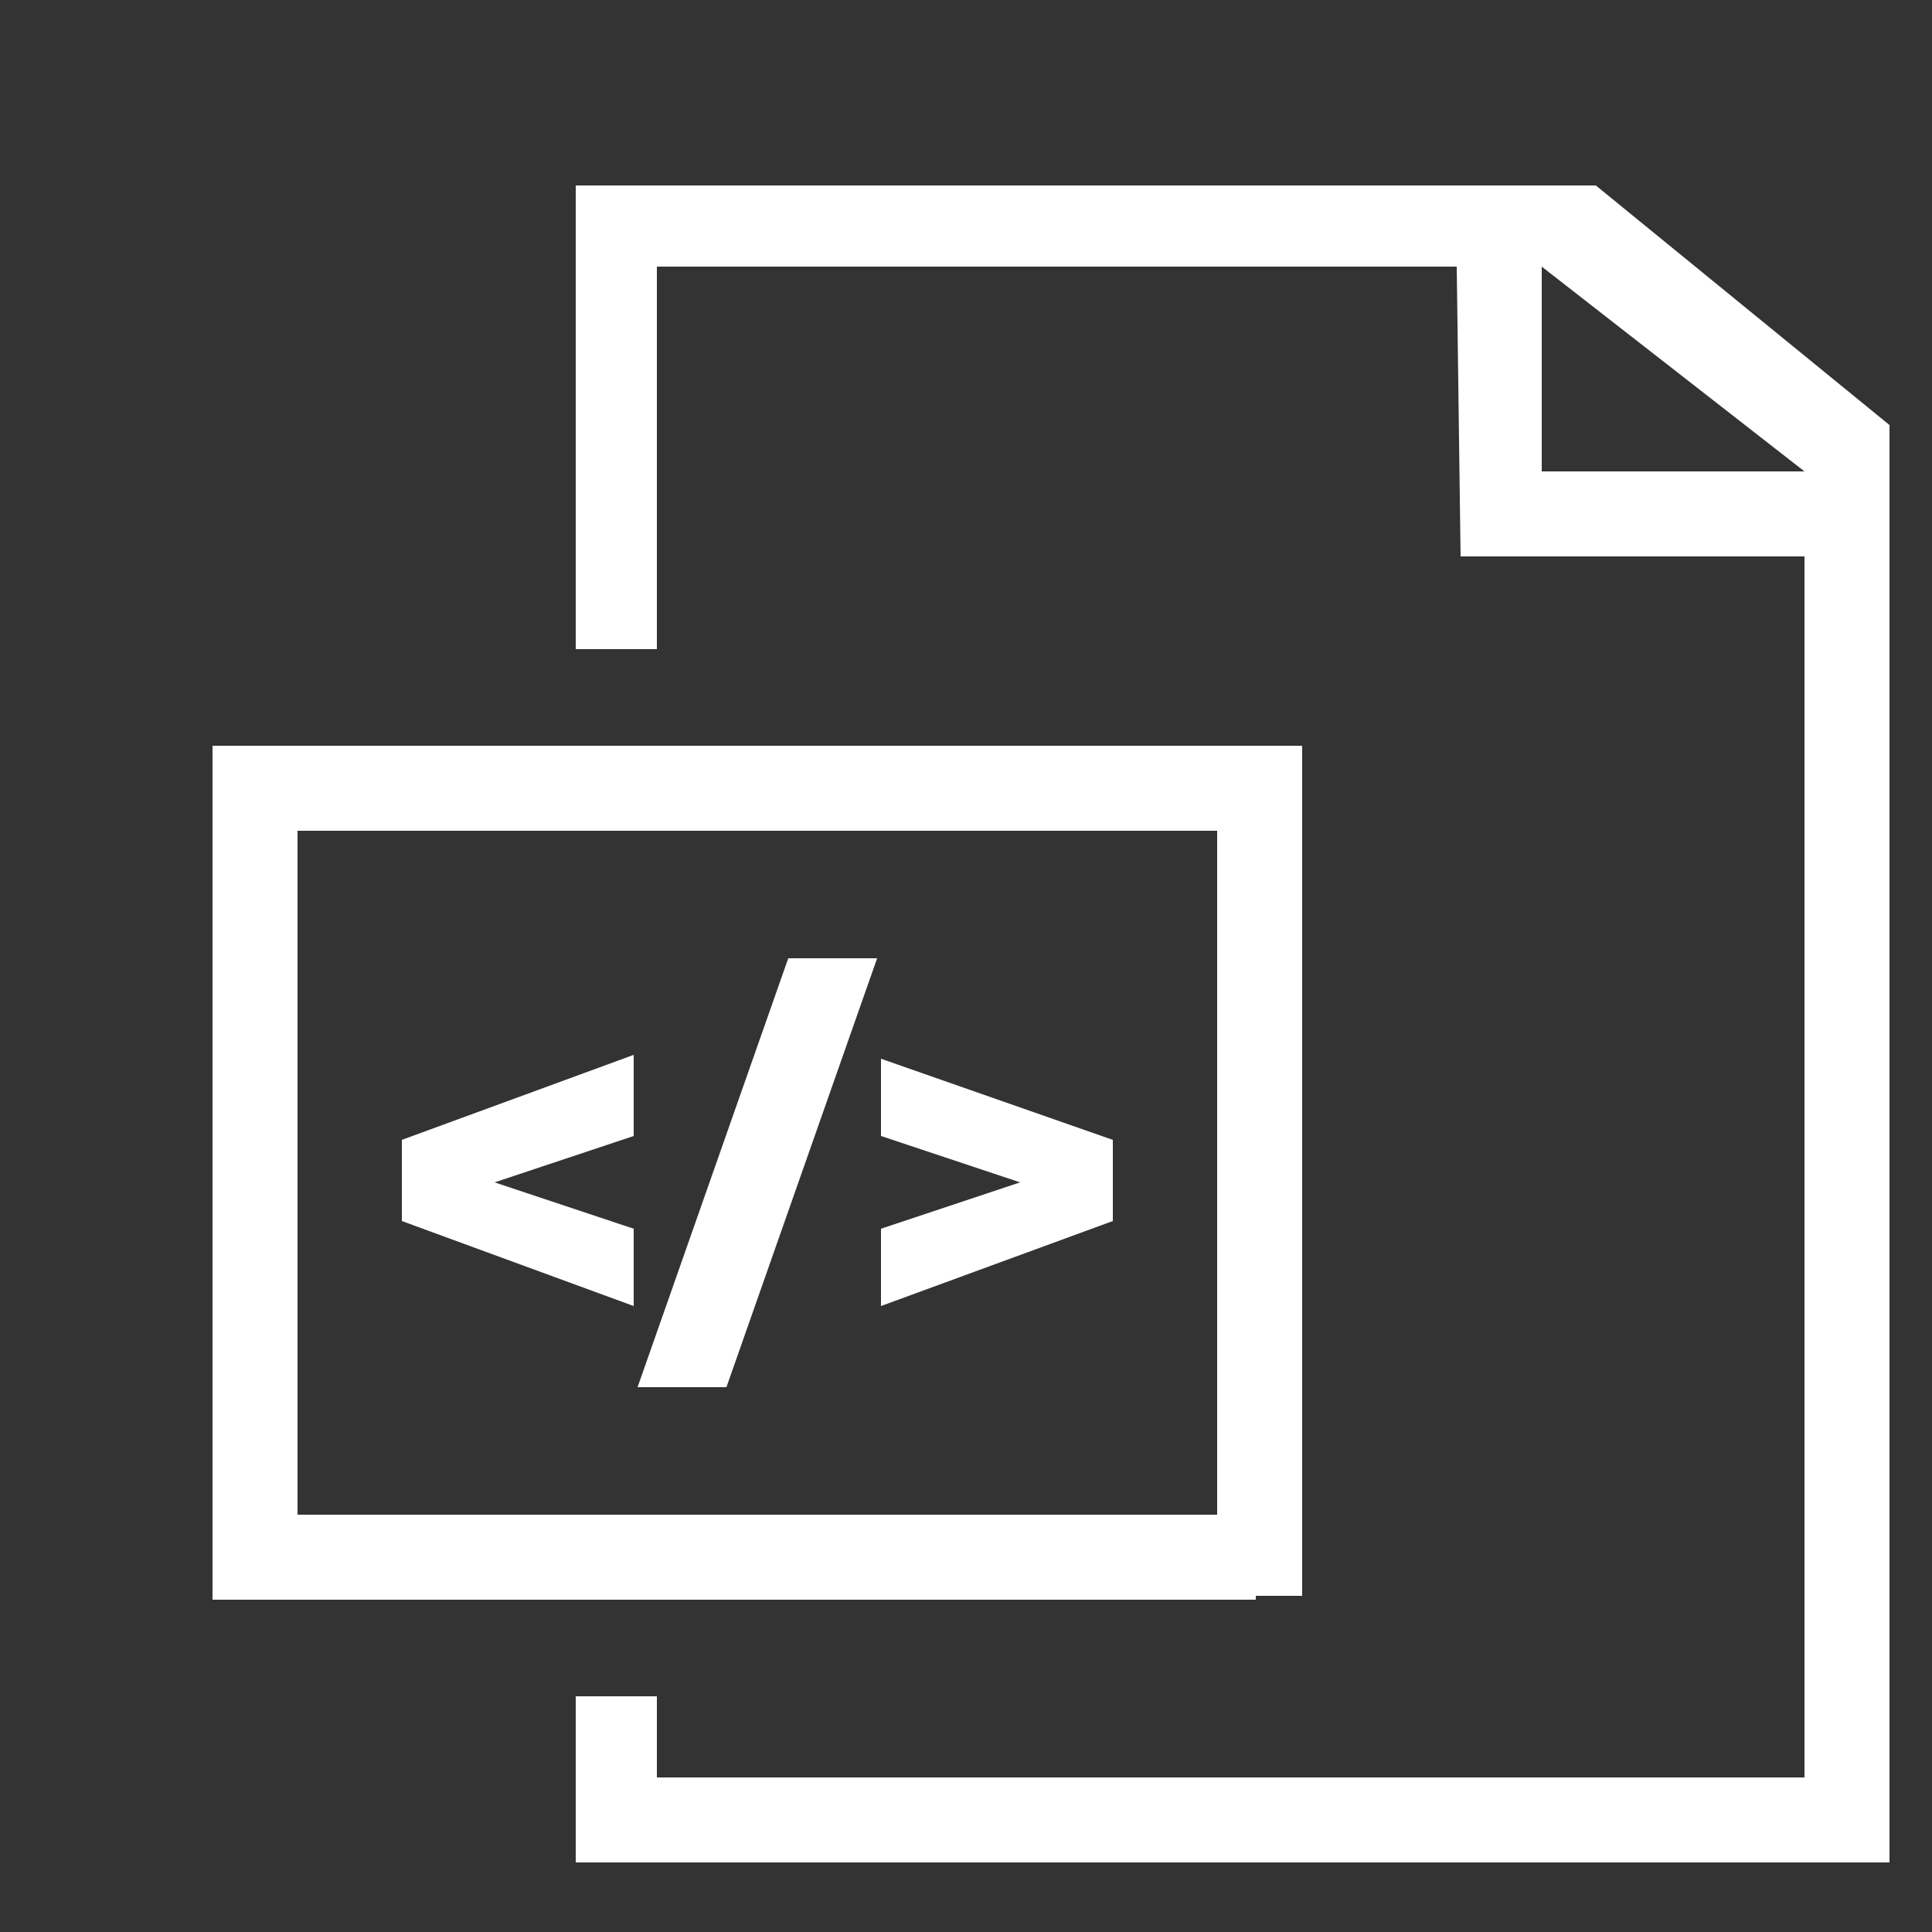
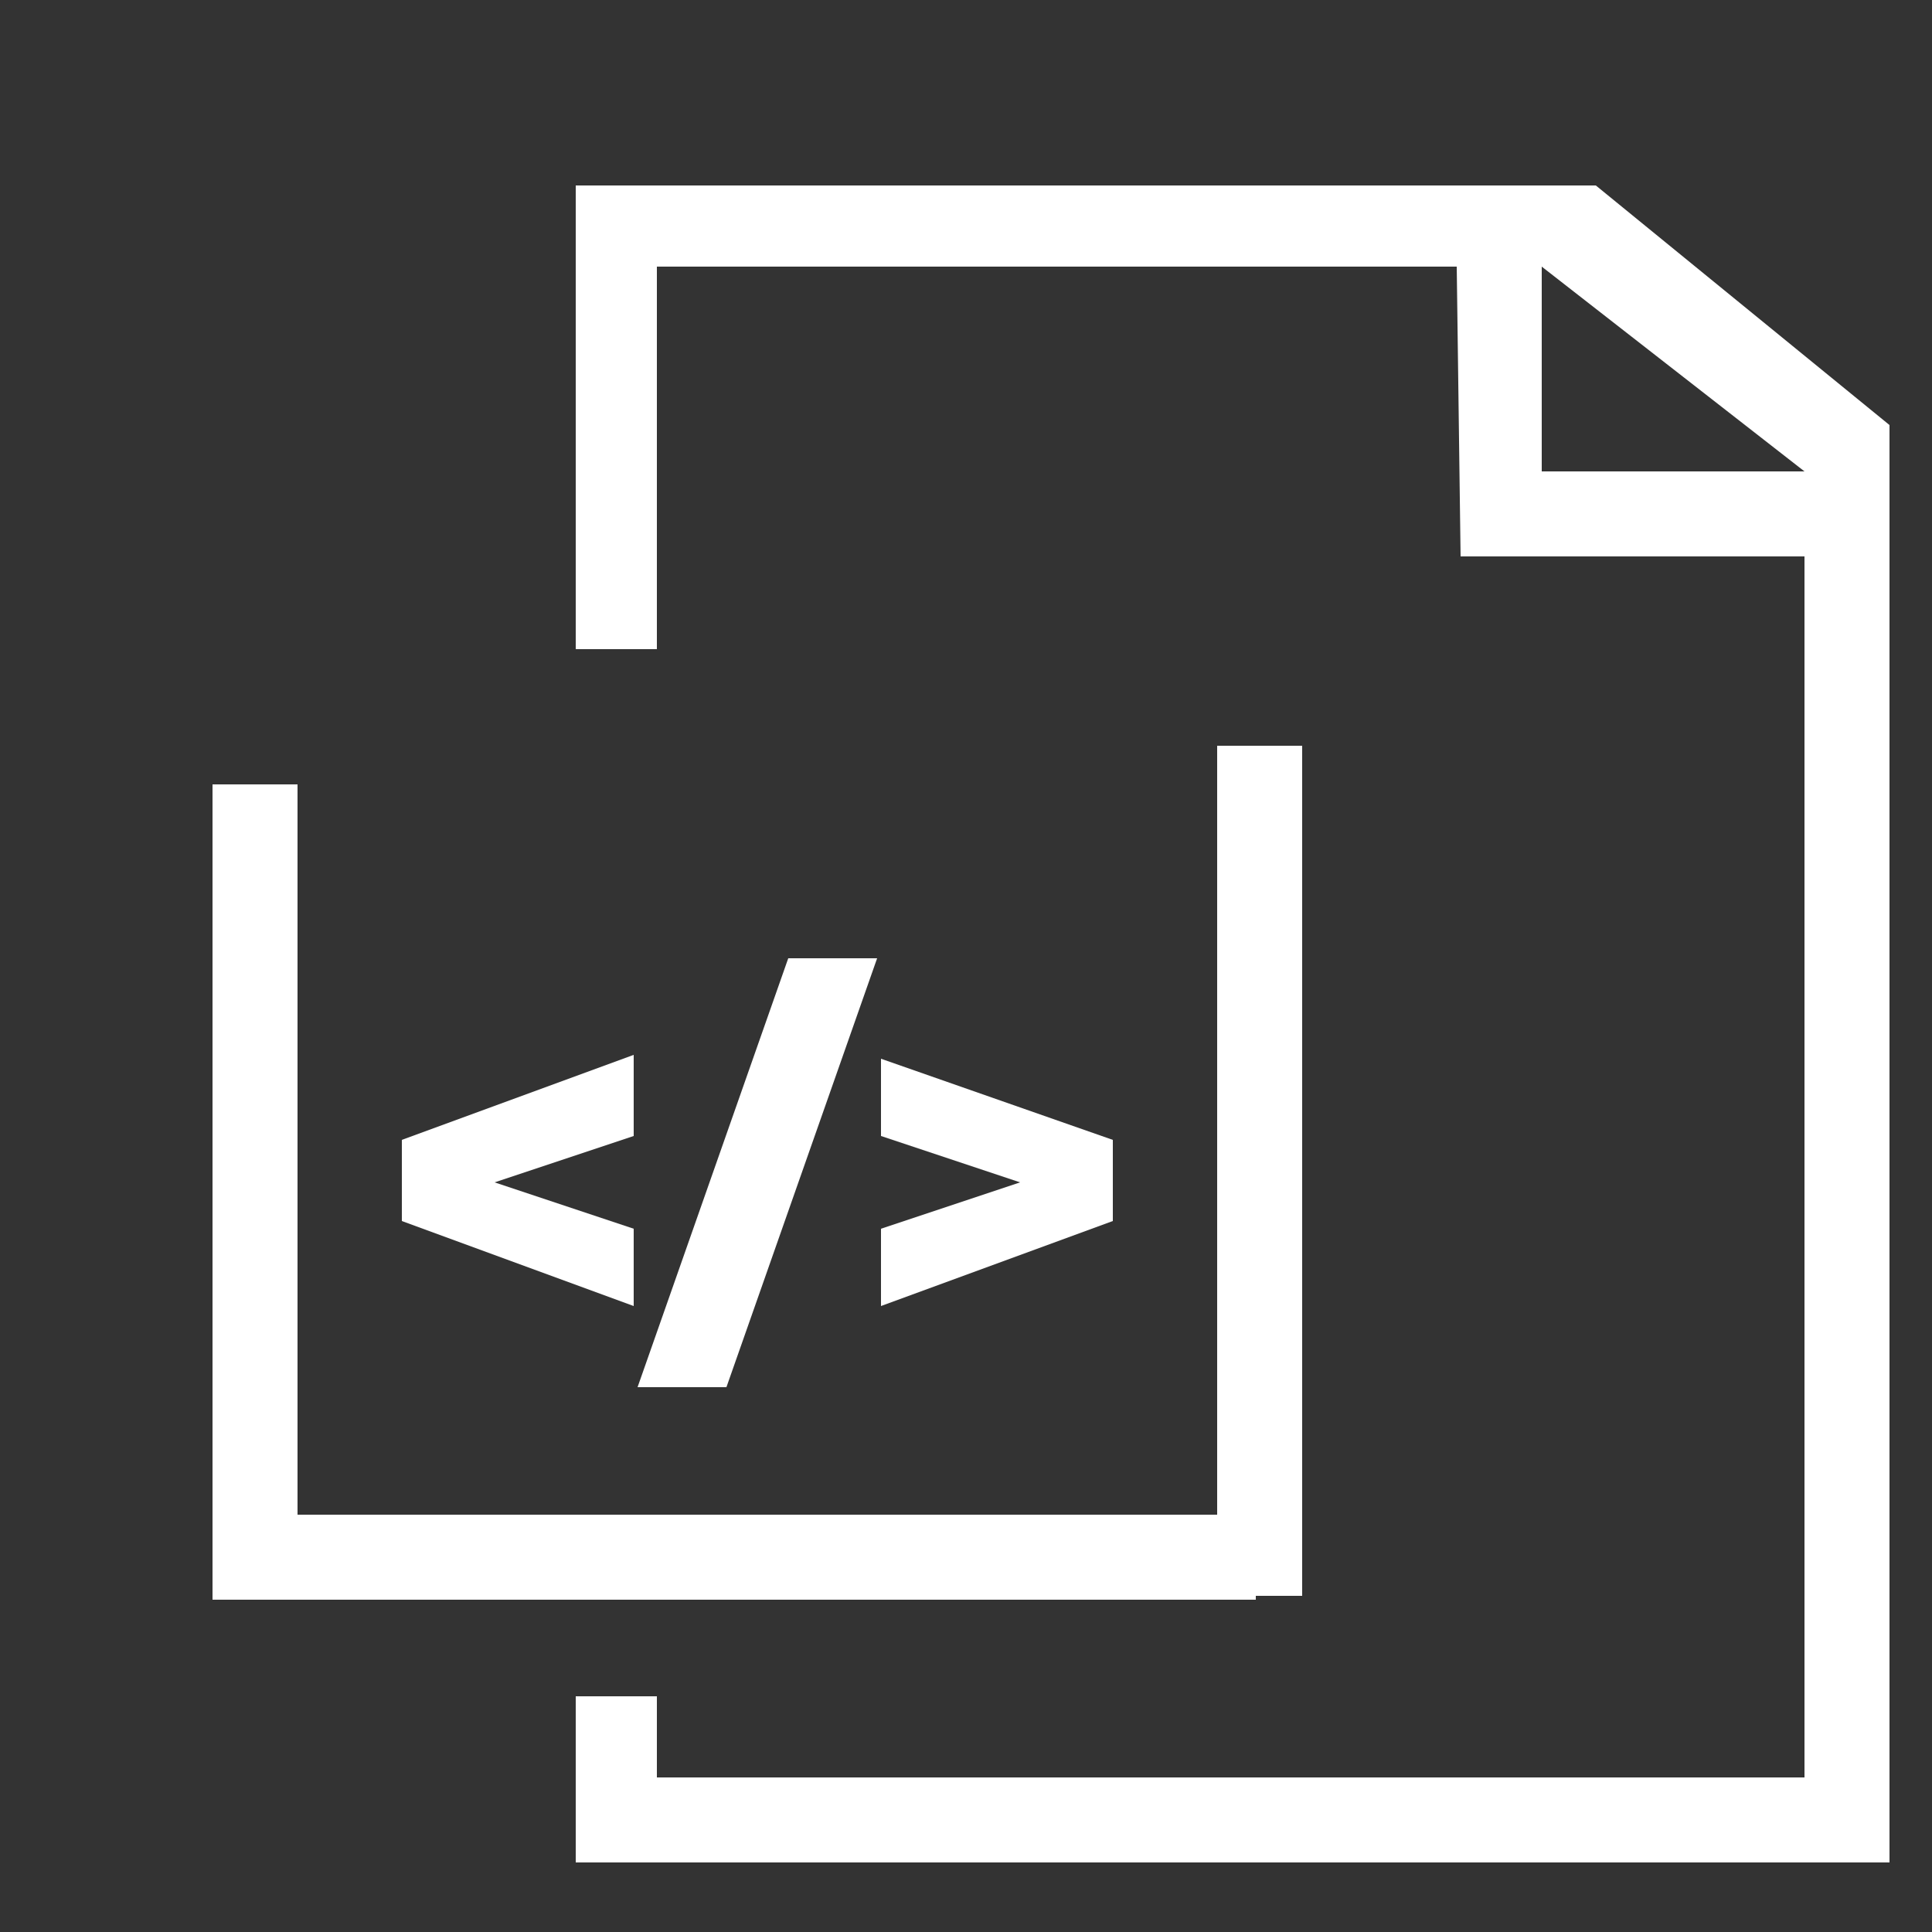
<svg xmlns="http://www.w3.org/2000/svg" version="1.1" id="Layer_1" x="0px" y="0px" viewBox="0 0 50 50" style="enable-background:new 0 0 50 50;" xml:space="preserve">
  <rect x="0" y="0" width="50" height="50" fill="#333333" stroke="none" />
  <style type="text/css">
	.st0{fill:#FFFFFF;}
</style>
  <g>
    <path class="st0" d="M-47.7,41l-3.3-2.4l1-5.2l0,0l1.5,1.1l0.9,0.7l2.1,1.5l0.9,0.7l1.5,1.1l0,0L-47.7,41z M-51.2,39.8l-0.7,3.5   l3.1-1.7L-51.2,39.8z M-35.1,24.5l-2.2,2.9l-6.6,9l1.5,1.1l5.1-6.9V46h-29.7V6.9h0.6v1.3c0,0.6,0.5,1.1,1.1,1.1   c0.6,0,1.1-0.5,1.1-1.1V6.9h4.4v1.3c0,0.6,0.5,1.1,1.1,1.1c0.6,0,1.1-0.5,1.1-1.1V6.9h4.4v1.3c0,0.6,0.5,1.1,1.1,1.1   c0.6,0,1.1-0.5,1.1-1.1V6.9h4.4v1.3c0,0.6,0.5,1.1,1.1,1.1c0.6,0,1.1-0.5,1.1-1.1V6.9h4.4v1.3c0,0.6,0.5,1.1,1.1,1.1   c0.6,0,1.1-0.5,1.1-1.1V6.9h0.6V16l-12.1,16.4l1.5,1.1l10.5-14.3l2.2-2.9l3.6-4.9l-1.5-1.1l-2.1,2.8V4.8h-2.8V3.2   c0-0.6-0.5-1.1-1.1-1.1c-0.6,0-1.1,0.5-1.1,1.1v1.6h-4.4V3.2c0-0.6-0.5-1.1-1.1-1.1c-0.6,0-1.1,0.5-1.1,1.1v1.6H-51V3.2   c0-0.6-0.5-1.1-1.1-1.1c-0.6,0-1.1,0.5-1.1,1.1v1.6h-4.4V3.2c0-0.6-0.5-1.1-1.1-1.1c-0.6,0-1.1,0.5-1.1,1.1v1.6h-4.4V3.2   c0-0.6-0.5-1.1-1.1-1.1c-0.6,0-1.1,0.5-1.1,1.1v1.6H-69v43.4h34V27.7l9.1-12.3l-1.5-1.1L-35.1,24.5z M-41,12h-22.5v2.6H-41V12z    M-63.5,19.9H-41v-2.6h-22.5V19.9z M-63.5,25.1H-48v-2.6h-15.6V25.1z M-63.5,25.1" />
  </g>
  <polygon class="st0" points="-22.4,7.4 -20.9,8.5 -25.3,14.5 -26.8,13.4 " />
  <polygon class="st0" points="-27.9,3.3 -26.3,4.5 -30.8,10.5 -32.3,9.3 " />
-   <polygon class="st0" points="-22.4,7.4 -23.5,8.9 -27.5,6 -26.3,4.5 " />
  <polygon class="st0" points="-25.7,11.8 -26.8,13.4 -30.8,10.5 -29.6,8.9 " />
  <rect x="31.5" y="19.3" class="st0" width="2.2" height="22" />
  <rect x="5.5" y="20.3" class="st0" width="2.2" height="21" />
-   <rect x="5.5" y="19.3" class="st0" width="27" height="2.2" />
  <rect x="5.5" y="39.2" class="st0" width="27" height="2.2" />
  <g>
    <path class="st0" d="M16.4,29.4l-3.6,1.2l3.6,1.2v2l-6-2.2v-2.1l6-2.2V29.4z" />
    <path class="st0" d="M20.4,24.8h2.3l-3.9,11.1h-2.3L20.4,24.8z" />
    <path class="st0" d="M28.8,29.5v2.1l-6,2.2v-2l3.6-1.2l-3.6-1.2v-2L28.8,29.5z" />
  </g>
  <polygon class="st0" points="14.9,16.8 17,16.8 17,6.9 37.7,6.9 39.9,6.9 46.7,12.2 46.7,46 17,46 17,43.9 14.9,43.9 14.9,48.2   48.9,48.2 48.9,11 41.3,4.8 14.9,4.8 " />
  <polygon class="st0" points="37.8,14.4 46.7,14.4 46.7,12.2 39.9,12.2 39.9,6.9 37.7,6.9 " />
  <rect x="101.5" y="19.3" class="st0" width="2.2" height="22" />
  <rect x="75.5" y="20.3" class="st0" width="2.2" height="21" />
  <rect x="75.5" y="19.3" class="st0" width="27" height="2.2" />
  <rect x="75.5" y="39.2" class="st0" width="27" height="2.2" />
  <polygon class="st0" points="84.9,16.8 87,16.8 87,6.9 107.7,6.9 109.9,6.9 116.7,12.2 116.7,46 87,46 87,43.9 84.9,43.9 84.9,48.2   118.9,48.2 118.9,11 111.3,4.8 84.9,4.8 " />
  <polygon class="st0" points="107.8,14.4 116.7,14.4 116.7,12.2 109.9,12.2 109.9,6.9 107.7,6.9 " />
  <g>
    <path class="st0" d="M89.7,34.7c-0.3,0.3-0.6,0.6-1,0.8c-0.4,0.2-0.8,0.3-1.3,0.3c-0.6,0-1.2-0.1-1.7-0.4c-0.5-0.3-1.1-0.7-1.7-1.4   c-0.8-0.1-1.4-0.3-2-0.7c-0.6-0.4-1.1-0.9-1.4-1.5c-0.3-0.6-0.5-1.3-0.5-2.1c0-0.8,0.2-1.6,0.6-2.2c0.4-0.7,0.9-1.2,1.6-1.6   c0.7-0.4,1.5-0.6,2.4-0.6c0.9,0,1.7,0.2,2.4,0.6c0.7,0.4,1.2,0.9,1.6,1.6c0.4,0.7,0.6,1.4,0.6,2.2c0,1-0.3,1.8-0.8,2.6   c-0.5,0.7-1.3,1.2-2.2,1.5c0.2,0.2,0.4,0.4,0.6,0.5c0.2,0.1,0.4,0.1,0.6,0.1c0.5,0,1-0.2,1.4-0.6L89.7,34.7z M82.4,31   c0.2,0.4,0.5,0.7,0.9,1c0.4,0.2,0.8,0.3,1.3,0.3c0.5,0,0.9-0.1,1.3-0.3c0.4-0.2,0.7-0.5,0.9-1c0.2-0.4,0.3-0.9,0.3-1.4   c0-0.5-0.1-1-0.3-1.4c-0.2-0.4-0.5-0.7-0.9-1c-0.4-0.2-0.8-0.3-1.3-0.3c-0.5,0-0.9,0.1-1.3,0.3c-0.4,0.2-0.7,0.5-0.9,1   c-0.2,0.4-0.3,0.9-0.3,1.4C82,30.2,82.2,30.6,82.4,31z" />
    <path class="st0" d="M96.1,32h-3.9l-0.7,1.8h-2l3.7-8.4h1.9l3.8,8.4h-2L96.1,32z M95.5,30.6l-1.3-3.2l-1.3,3.2H95.5z" />
  </g>
  <rect x="171.5" y="19.3" class="st0" width="2.2" height="22" />
  <rect x="145.5" y="20.3" class="st0" width="2.2" height="21" />
  <rect x="145.5" y="19.3" class="st0" width="27" height="2.2" />
  <rect x="145.5" y="39.2" class="st0" width="27" height="2.2" />
  <polygon class="st0" points="154.9,16.8 157,16.8 157,6.9 177.7,6.9 179.9,6.9 186.7,12.2 186.7,46 157,46 157,43.9 154.9,43.9   154.9,48.2 188.9,48.2 188.9,11 181.3,4.8 154.9,4.8 " />
  <polygon class="st0" points="177.8,14.4 186.7,14.4 186.7,12.2 179.9,12.2 179.9,6.9 177.7,6.9 " />
  <g>
-     <path class="st0" d="M152.6,35.5c-0.6-0.3-1.1-0.6-1.4-1.1l1.3-1.6c0.6,0.8,1.2,1.1,1.9,1.1c1,0,1.5-0.6,1.5-1.7v-4.9h-3.6v-1.9h6   v6.7c0,1.3-0.3,2.2-0.9,2.8s-1.5,0.9-2.8,0.9C153.8,35.9,153.2,35.7,152.6,35.5z" />
    <path class="st0" d="M161.2,35.5c-0.6-0.2-1.1-0.4-1.5-0.6l0.8-1.6c0.4,0.2,0.8,0.4,1.3,0.6c0.5,0.1,1,0.2,1.5,0.2   c1,0,1.5-0.2,1.5-0.7c0-0.2-0.1-0.4-0.4-0.5c-0.3-0.1-0.7-0.2-1.2-0.2c-0.6-0.1-1.2-0.2-1.6-0.3c-0.4-0.1-0.8-0.4-1.1-0.7   c-0.3-0.3-0.5-0.8-0.5-1.4c0-0.5,0.1-0.9,0.4-1.3c0.3-0.4,0.7-0.7,1.3-0.9c0.6-0.2,1.2-0.3,2-0.3c0.6,0,1.1,0.1,1.7,0.2   c0.6,0.1,1,0.3,1.4,0.5l-0.8,1.6c-0.7-0.4-1.5-0.6-2.3-0.6c-0.5,0-0.9,0.1-1.1,0.2c-0.2,0.1-0.4,0.3-0.4,0.5c0,0.2,0.1,0.4,0.4,0.5   c0.3,0.1,0.7,0.2,1.3,0.3c0.6,0.1,1.2,0.2,1.6,0.3c0.4,0.1,0.8,0.3,1.1,0.7c0.3,0.3,0.5,0.8,0.5,1.4c0,0.5-0.1,0.9-0.4,1.3   c-0.3,0.4-0.7,0.7-1.3,0.9s-1.2,0.3-2,0.3C162.5,35.8,161.8,35.7,161.2,35.5z" />
  </g>
</svg>